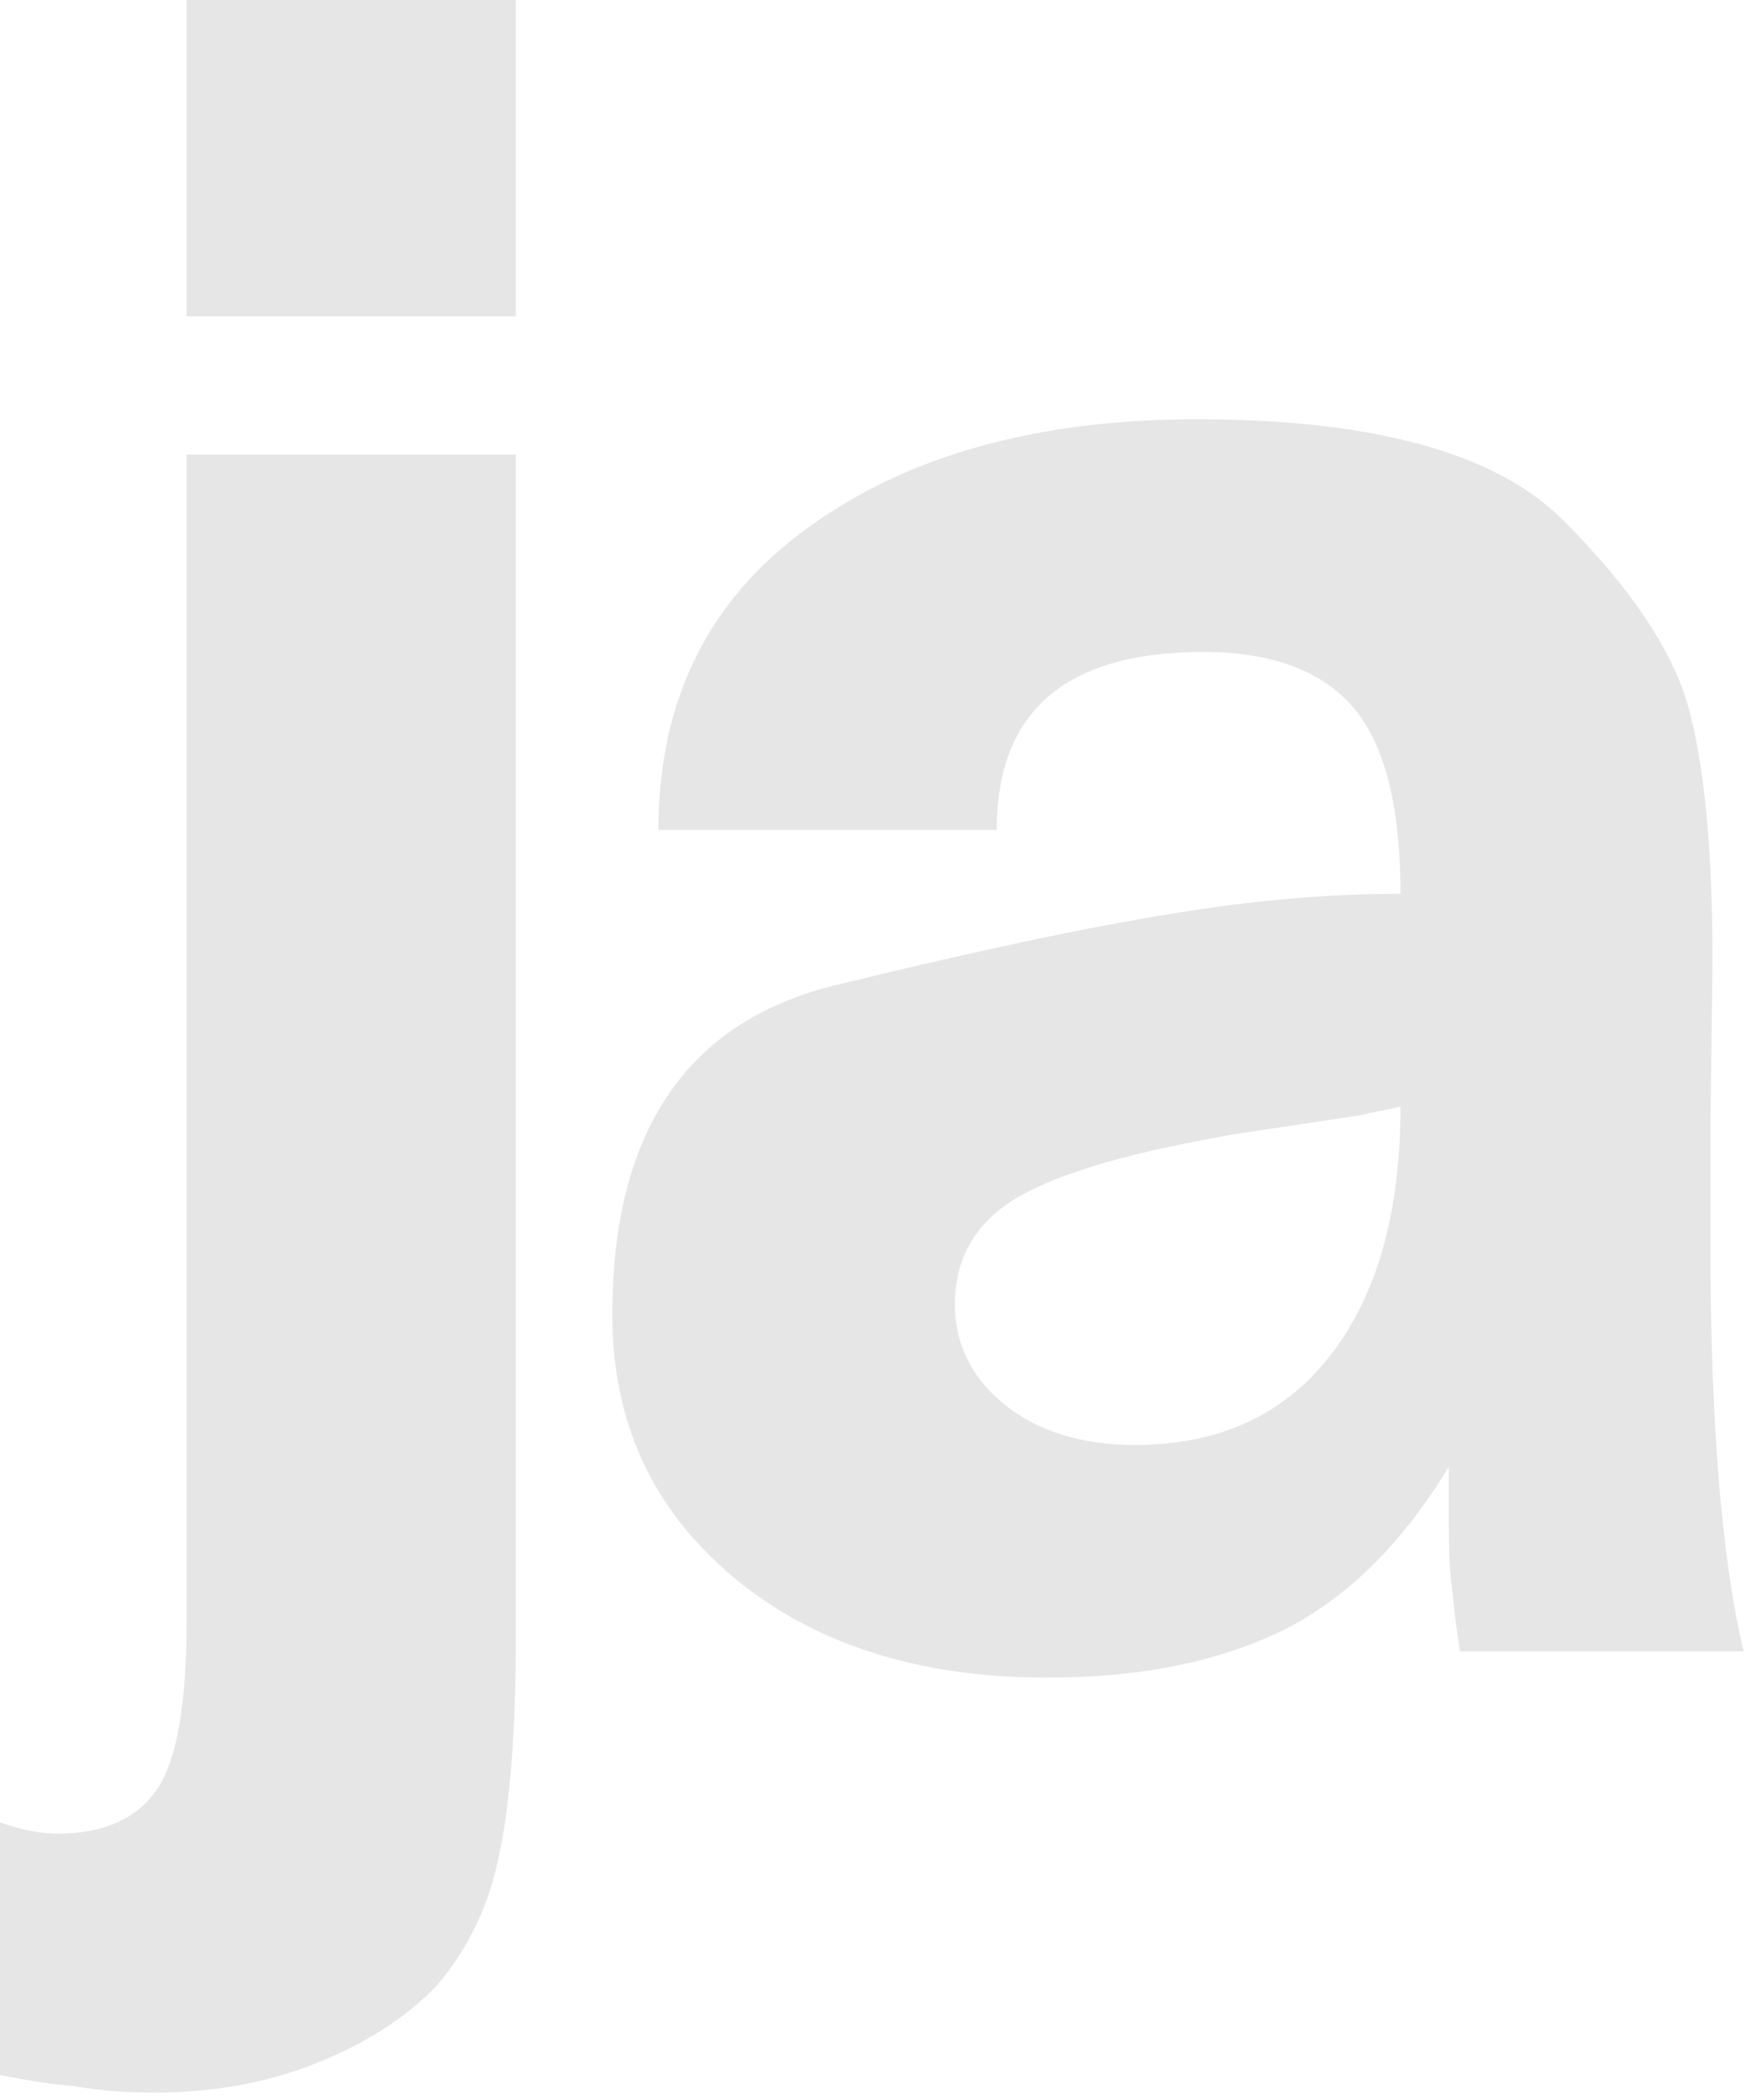
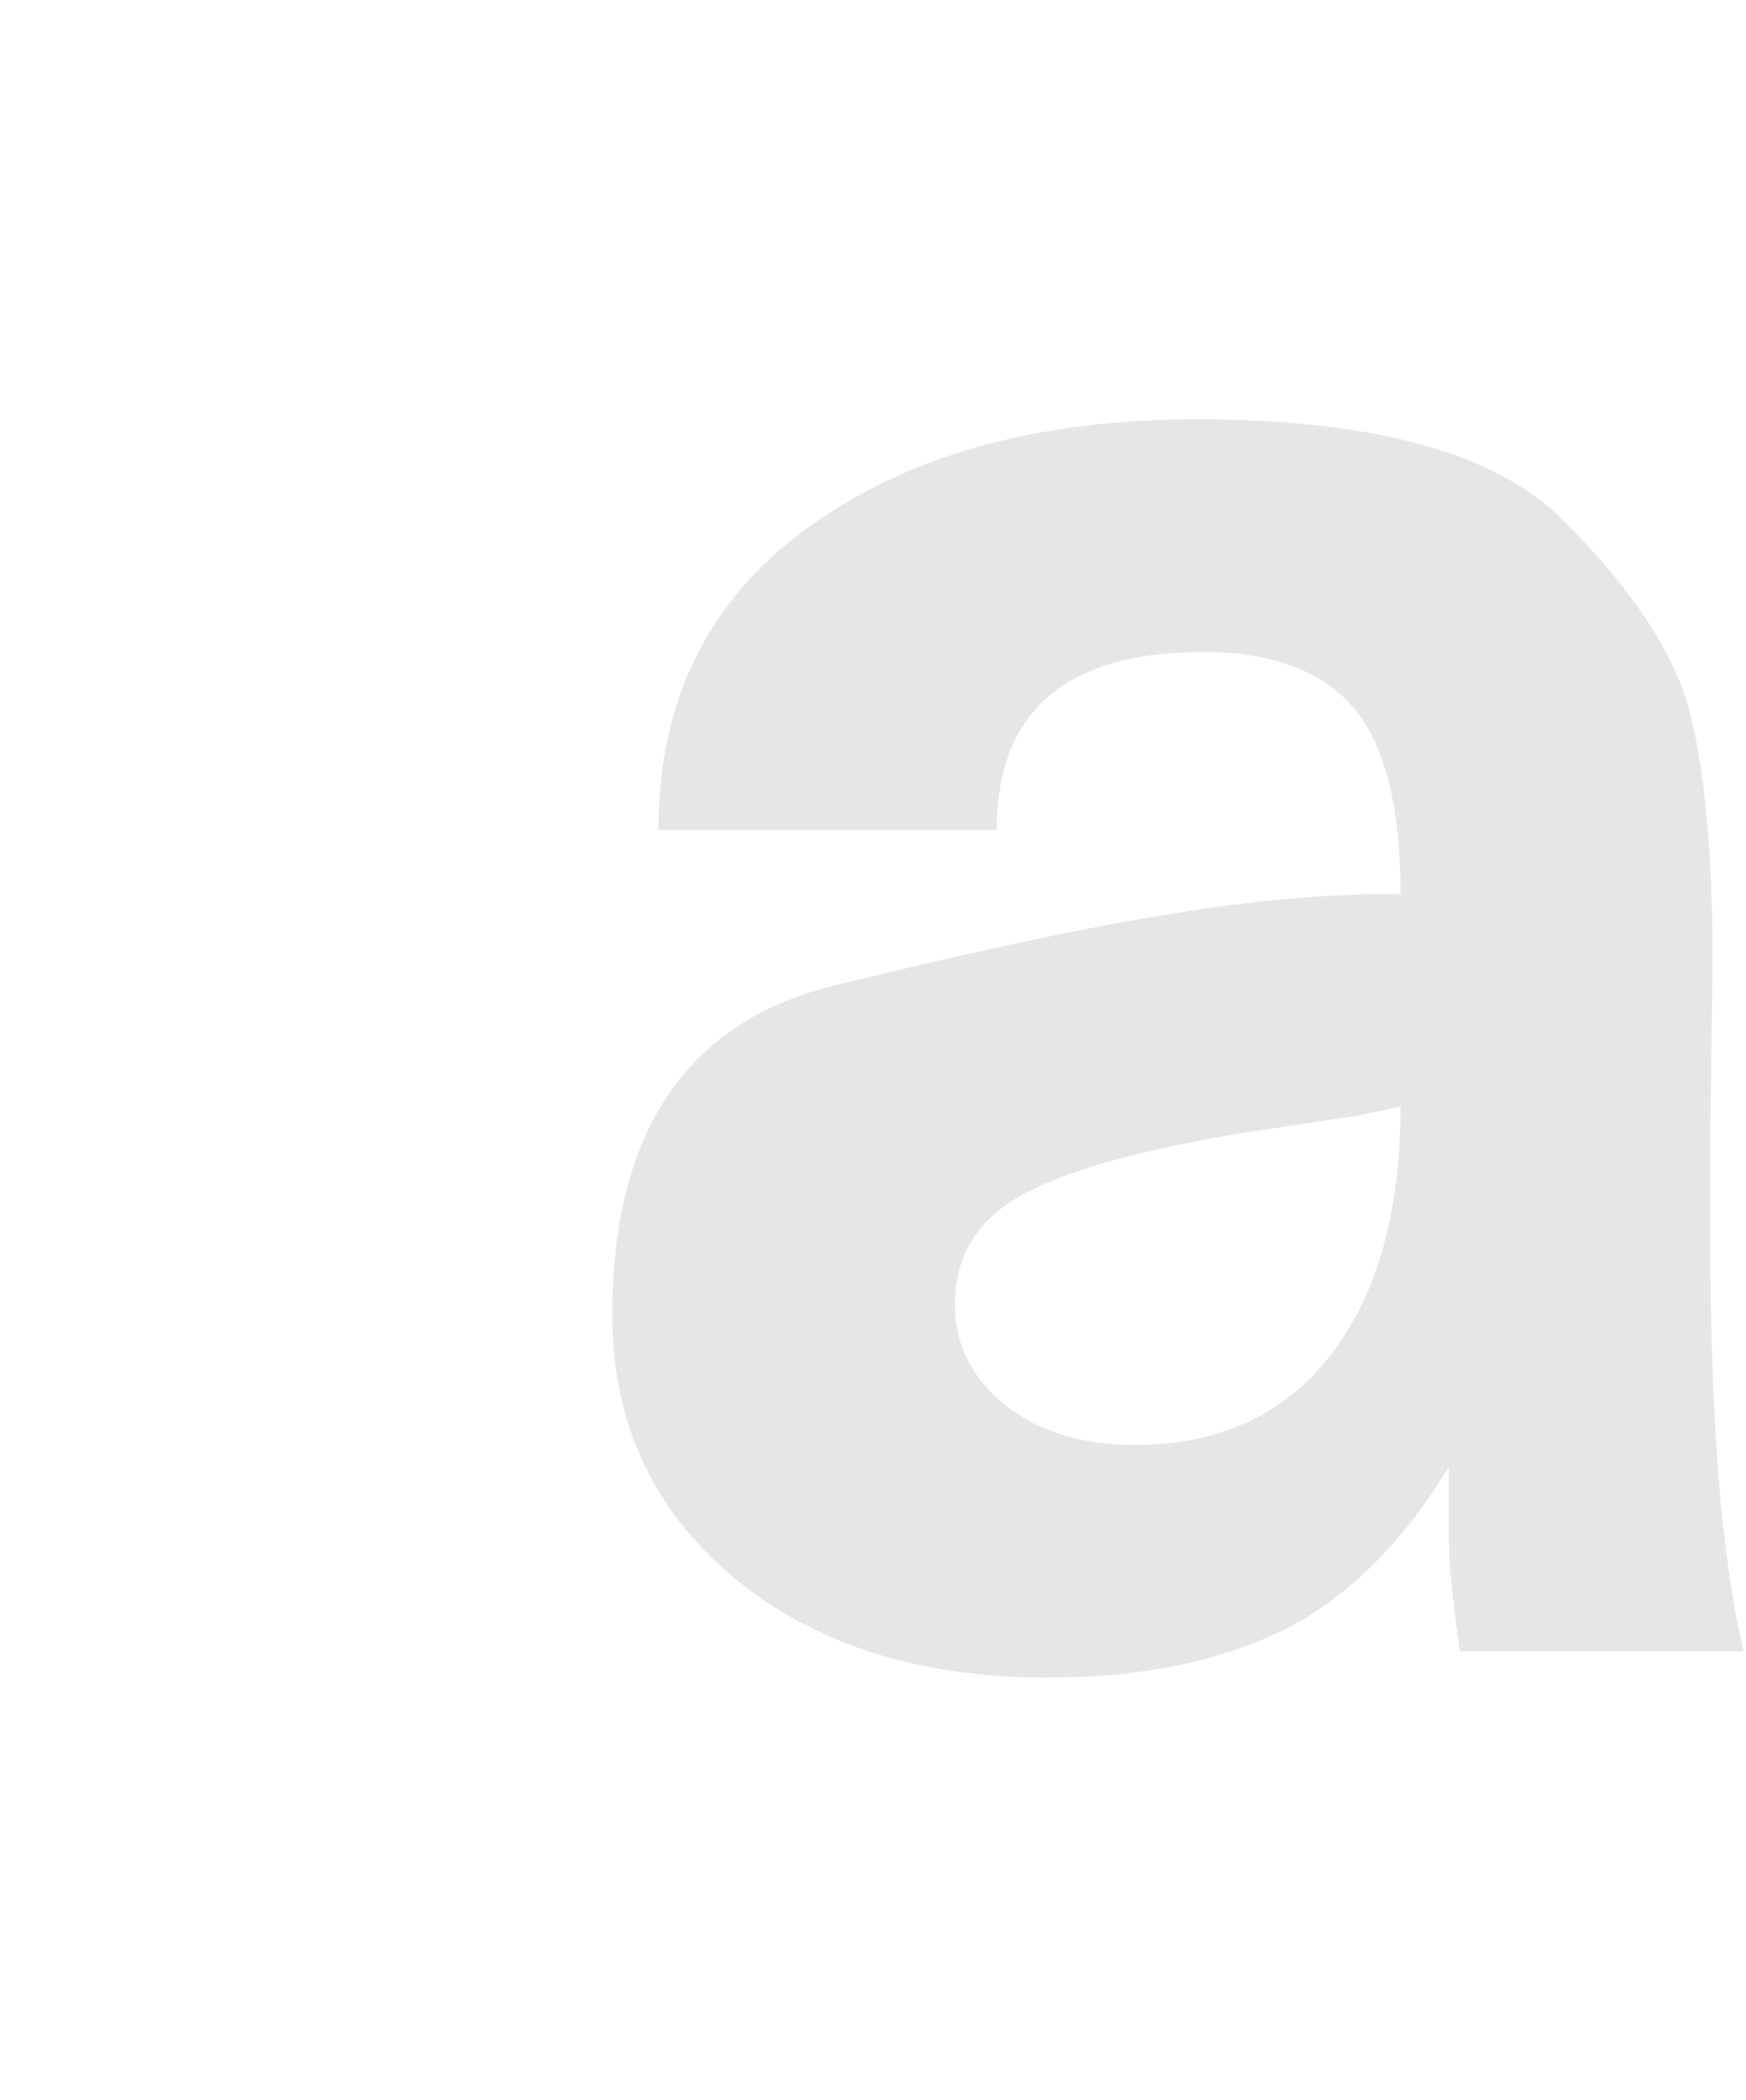
<svg xmlns="http://www.w3.org/2000/svg" width="100%" height="100%" viewBox="0 0 207 249" version="1.1" xml:space="preserve" style="fill-rule:evenodd;clip-rule:evenodd;stroke-linejoin:round;stroke-miterlimit:2;">
  <g transform="matrix(1,0,0,1,-226.935,-248.053)">
    <g>
-       <path d="M249.056,285.558L249.056,248.053L288.087,248.053L288.087,285.558L249.056,285.558ZM226.935,494.059L226.935,464.119C229.478,465.009 231.745,465.454 233.737,465.454C239.331,465.454 243.314,463.631 245.687,459.987C247.933,456.512 249.056,449.922 249.056,440.217L249.056,301.958L288.087,301.958L288.087,442.252C288.087,453.524 287.388,462.297 285.989,468.569C284.76,474.247 282.345,479.205 278.742,483.443C275.056,487.3 270.182,490.415 264.122,492.788C258.401,495.034 252.087,496.157 245.179,496.157C241.746,496.157 238.61,495.903 235.771,495.394C233.186,495.182 230.24,494.737 226.935,494.059Z" style="fill:rgb(230,230,230);fill-rule:nonzero;" />
      <path d="M392.973,379.256L387.824,380.337L374.284,382.371C361.74,384.448 352.883,386.969 347.713,389.936C342.67,392.86 340.149,397.119 340.149,402.713C340.149,407.459 342.14,411.443 346.124,414.663C350.108,417.799 355.235,419.367 361.507,419.367C371.466,419.367 379.2,415.808 384.709,408.688C390.219,401.568 392.973,391.758 392.973,379.256ZM304.996,346.455C304.996,331.199 310.823,319.312 322.477,310.794C334.3,302.106 349.747,297.763 368.818,297.763C389.795,297.763 404.267,301.746 412.234,309.713C420.244,317.723 425.202,325.118 427.109,331.898C429.016,338.848 429.97,348.913 429.97,362.093L429.715,381.862L429.715,395.148C429.715,416.592 431.029,432.822 433.656,443.841L400.029,443.841C399.944,443.375 399.807,442.432 399.616,441.012C399.425,439.592 399.288,438.427 399.203,437.516C399.118,436.605 399.033,435.852 398.949,435.259C398.779,433.861 398.694,431.339 398.694,427.695L398.694,421.974C393.312,430.831 386.998,437.166 379.751,440.98C371.996,444.964 362.44,446.956 351.082,446.956C335.784,446.956 323.367,442.972 313.832,435.005C304.297,426.995 299.529,416.655 299.529,403.984C299.529,382.371 308.217,369.361 325.592,364.954C342.585,360.8 356.041,357.94 365.957,356.372C375.407,354.804 384.413,354.02 392.973,354.02C392.973,343.849 391.172,336.56 387.57,332.153C383.798,327.618 377.802,325.351 369.58,325.351C353.265,325.351 345.107,332.386 345.107,346.455L304.996,346.455Z" style="fill:rgb(230,230,230);fill-rule:nonzero;" />
    </g>
  </g>
</svg>